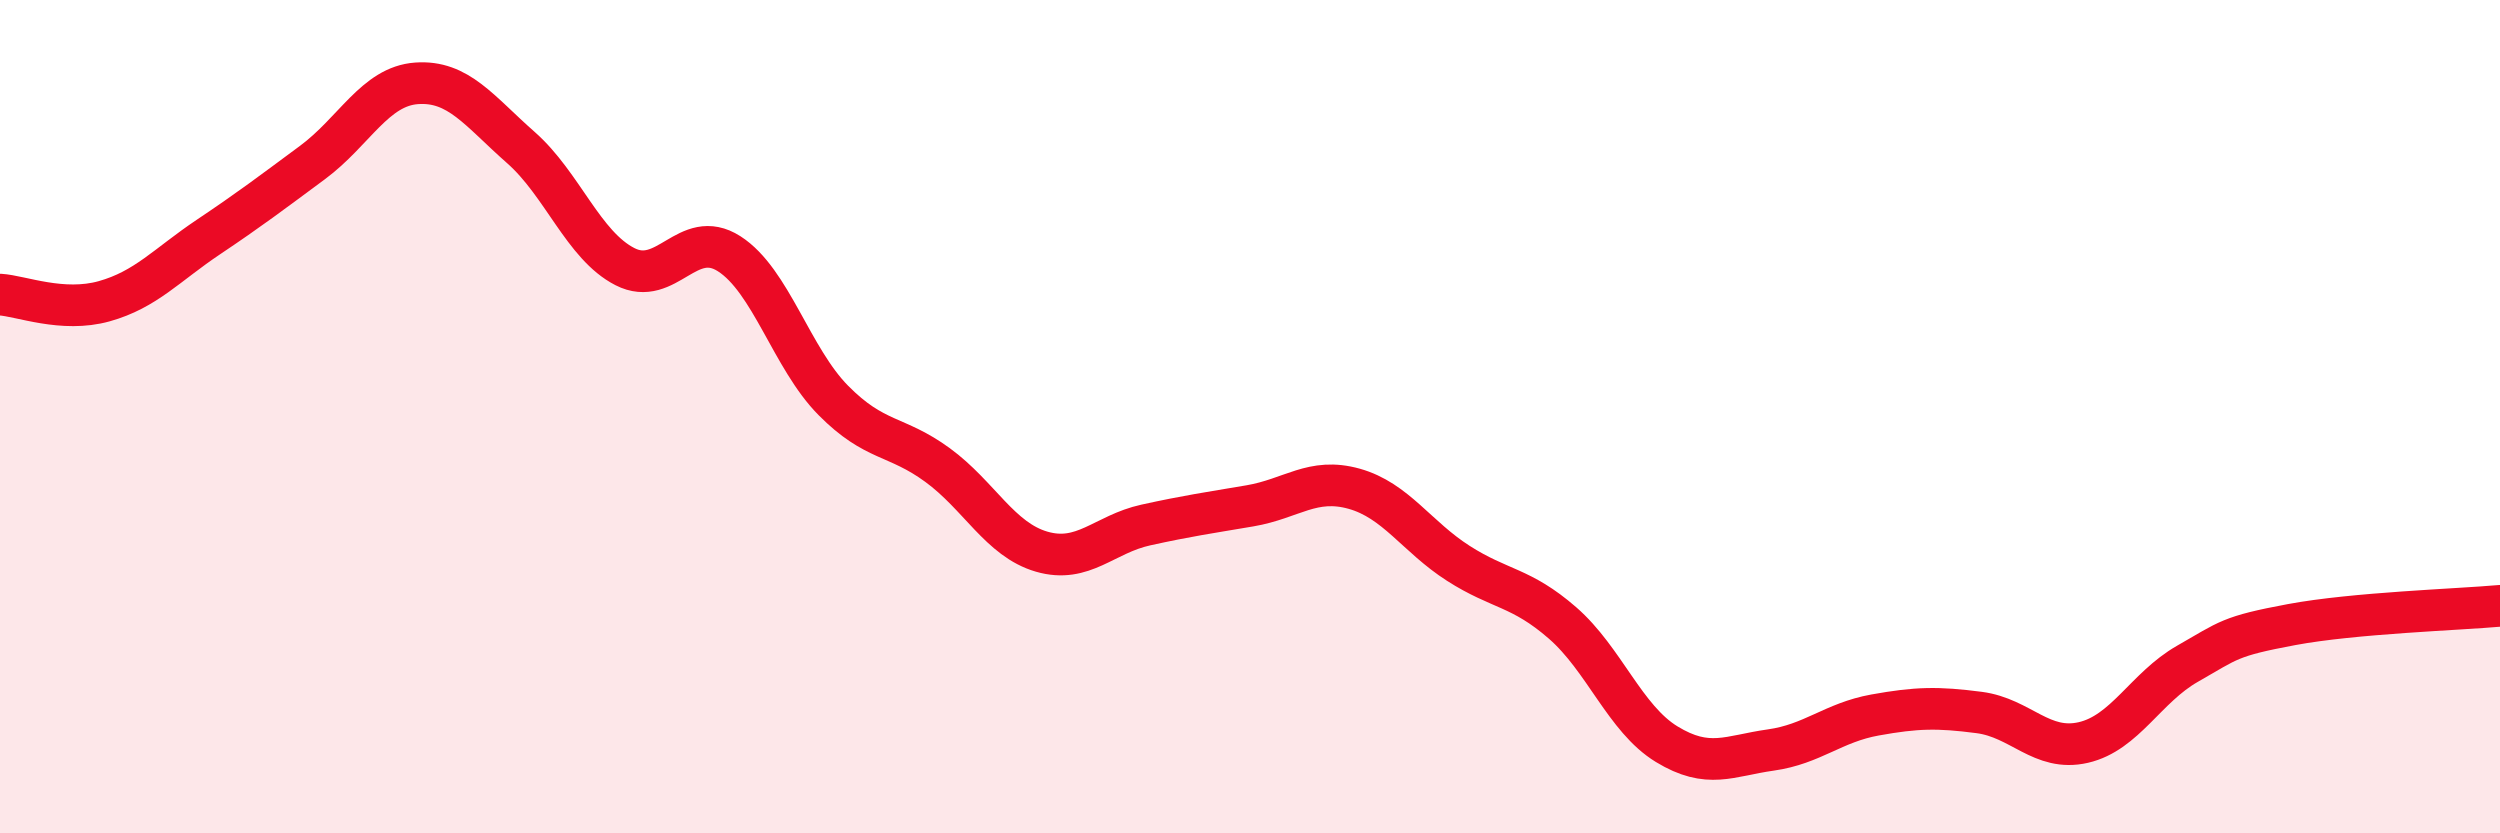
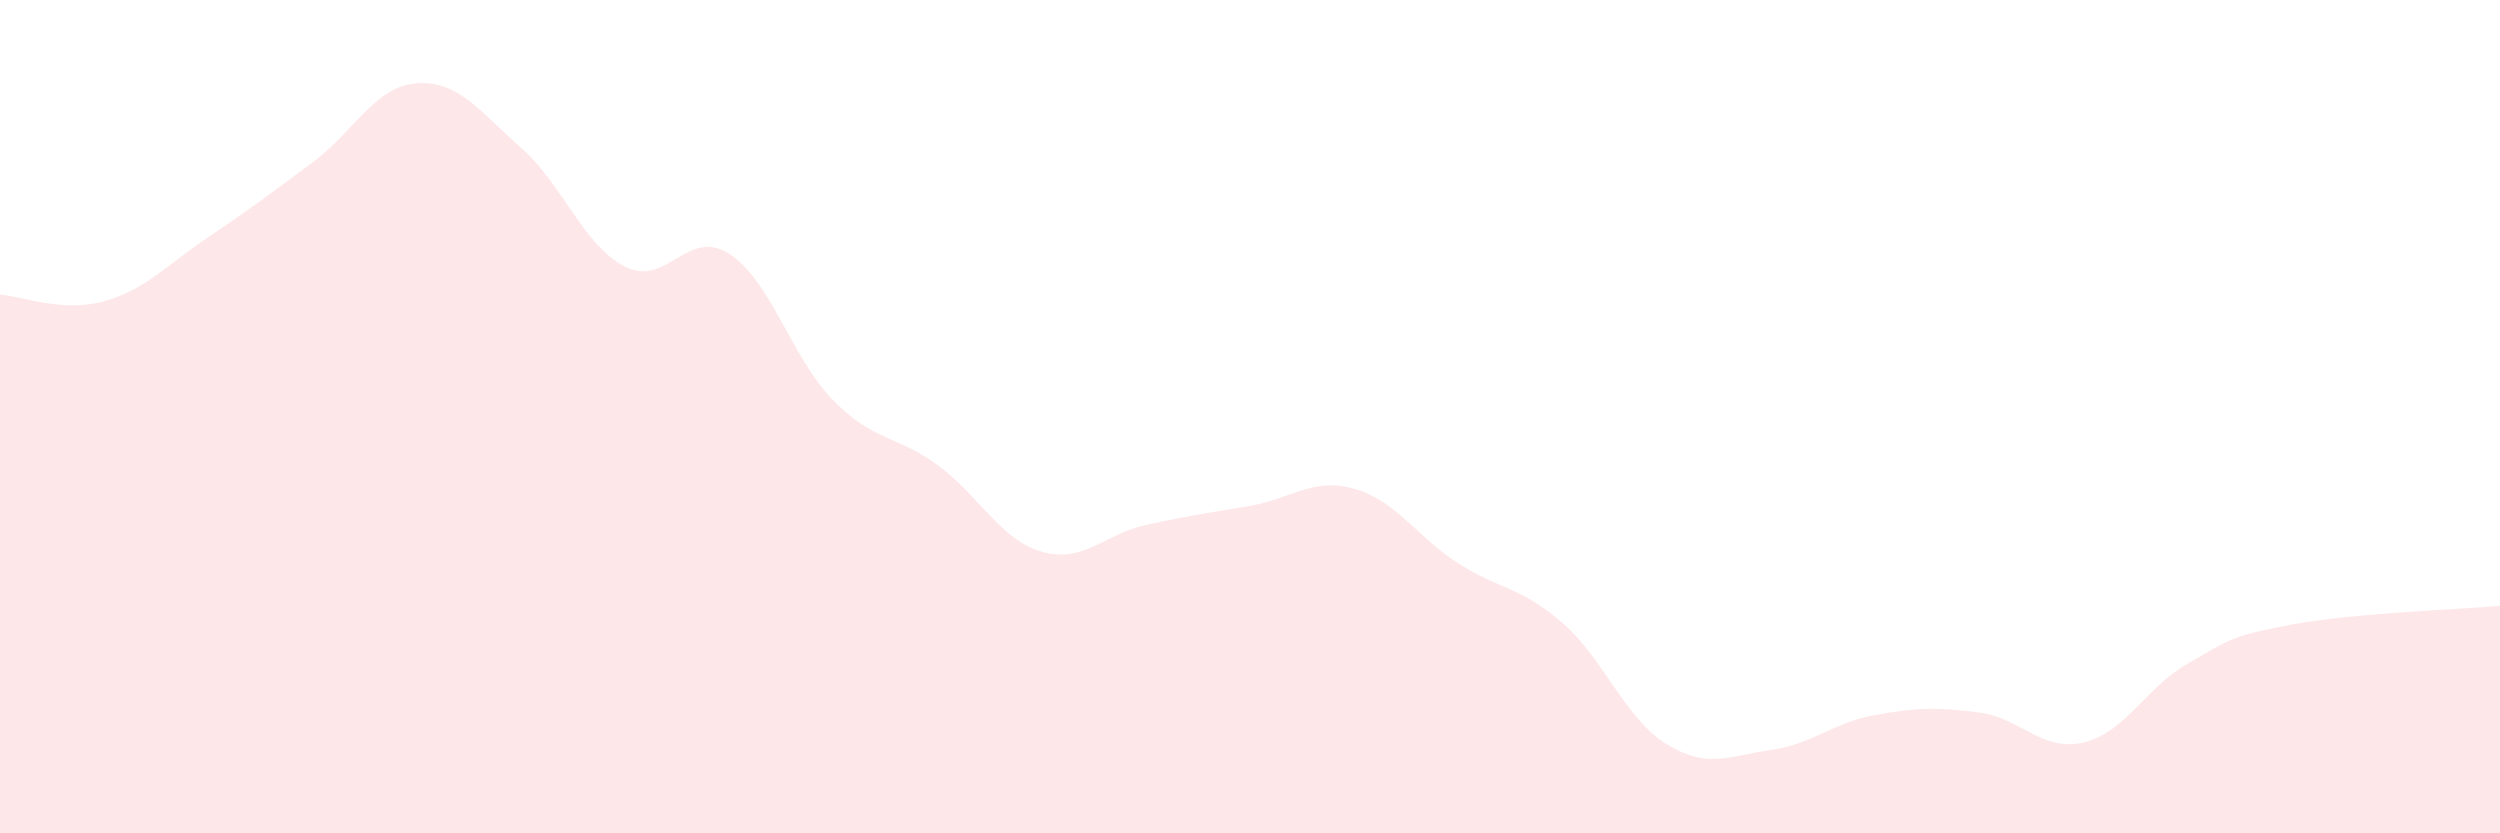
<svg xmlns="http://www.w3.org/2000/svg" width="60" height="20" viewBox="0 0 60 20">
  <path d="M 0,7.07 C 0.5,7.1 1.5,7.51 2.5,7.23 C 3.5,6.95 4,6.36 5,5.69 C 6,5.02 6.5,4.64 7.5,3.9 C 8.5,3.16 9,2.07 10,2 C 11,1.93 11.5,2.66 12.5,3.54 C 13.5,4.42 14,5.89 15,6.4 C 16,6.91 16.5,5.45 17.5,6.09 C 18.5,6.73 19,8.6 20,9.61 C 21,10.62 21.5,10.43 22.5,11.16 C 23.5,11.89 24,12.95 25,13.24 C 26,13.53 26.5,12.82 27.5,12.6 C 28.5,12.38 29,12.31 30,12.14 C 31,11.97 31.5,11.45 32.5,11.73 C 33.5,12.01 34,12.88 35,13.52 C 36,14.16 36.5,14.08 37.5,14.95 C 38.5,15.82 39,17.25 40,17.86 C 41,18.47 41.5,18.14 42.5,18 C 43.5,17.86 44,17.34 45,17.16 C 46,16.98 46.5,16.97 47.5,17.1 C 48.5,17.23 49,18.05 50,17.82 C 51,17.59 51.5,16.5 52.5,15.93 C 53.5,15.36 53.5,15.27 55,14.99 C 56.5,14.71 59,14.63 60,14.54L60 20L0 20Z" fill="#EB0A25" opacity="0.1" stroke-linecap="round" stroke-linejoin="round" />
-   <path d="M 0,7.07 C 0.5,7.1 1.5,7.51 2.5,7.23 C 3.5,6.95 4,6.36 5,5.69 C 6,5.02 6.5,4.64 7.5,3.9 C 8.5,3.16 9,2.07 10,2 C 11,1.93 11.5,2.66 12.5,3.54 C 13.5,4.42 14,5.89 15,6.4 C 16,6.91 16.5,5.45 17.5,6.09 C 18.5,6.73 19,8.6 20,9.61 C 21,10.62 21.5,10.43 22.5,11.16 C 23.5,11.89 24,12.95 25,13.24 C 26,13.53 26.5,12.82 27.5,12.6 C 28.5,12.38 29,12.31 30,12.14 C 31,11.97 31.5,11.45 32.5,11.73 C 33.5,12.01 34,12.88 35,13.52 C 36,14.16 36.5,14.08 37.5,14.95 C 38.5,15.82 39,17.25 40,17.86 C 41,18.47 41.5,18.14 42.5,18 C 43.5,17.86 44,17.34 45,17.16 C 46,16.98 46.5,16.97 47.5,17.1 C 48.5,17.23 49,18.05 50,17.82 C 51,17.59 51.5,16.5 52.5,15.93 C 53.5,15.36 53.5,15.27 55,14.99 C 56.5,14.71 59,14.63 60,14.54" stroke="#EB0A25" stroke-width="1" fill="none" stroke-linecap="round" stroke-linejoin="round" />
</svg>